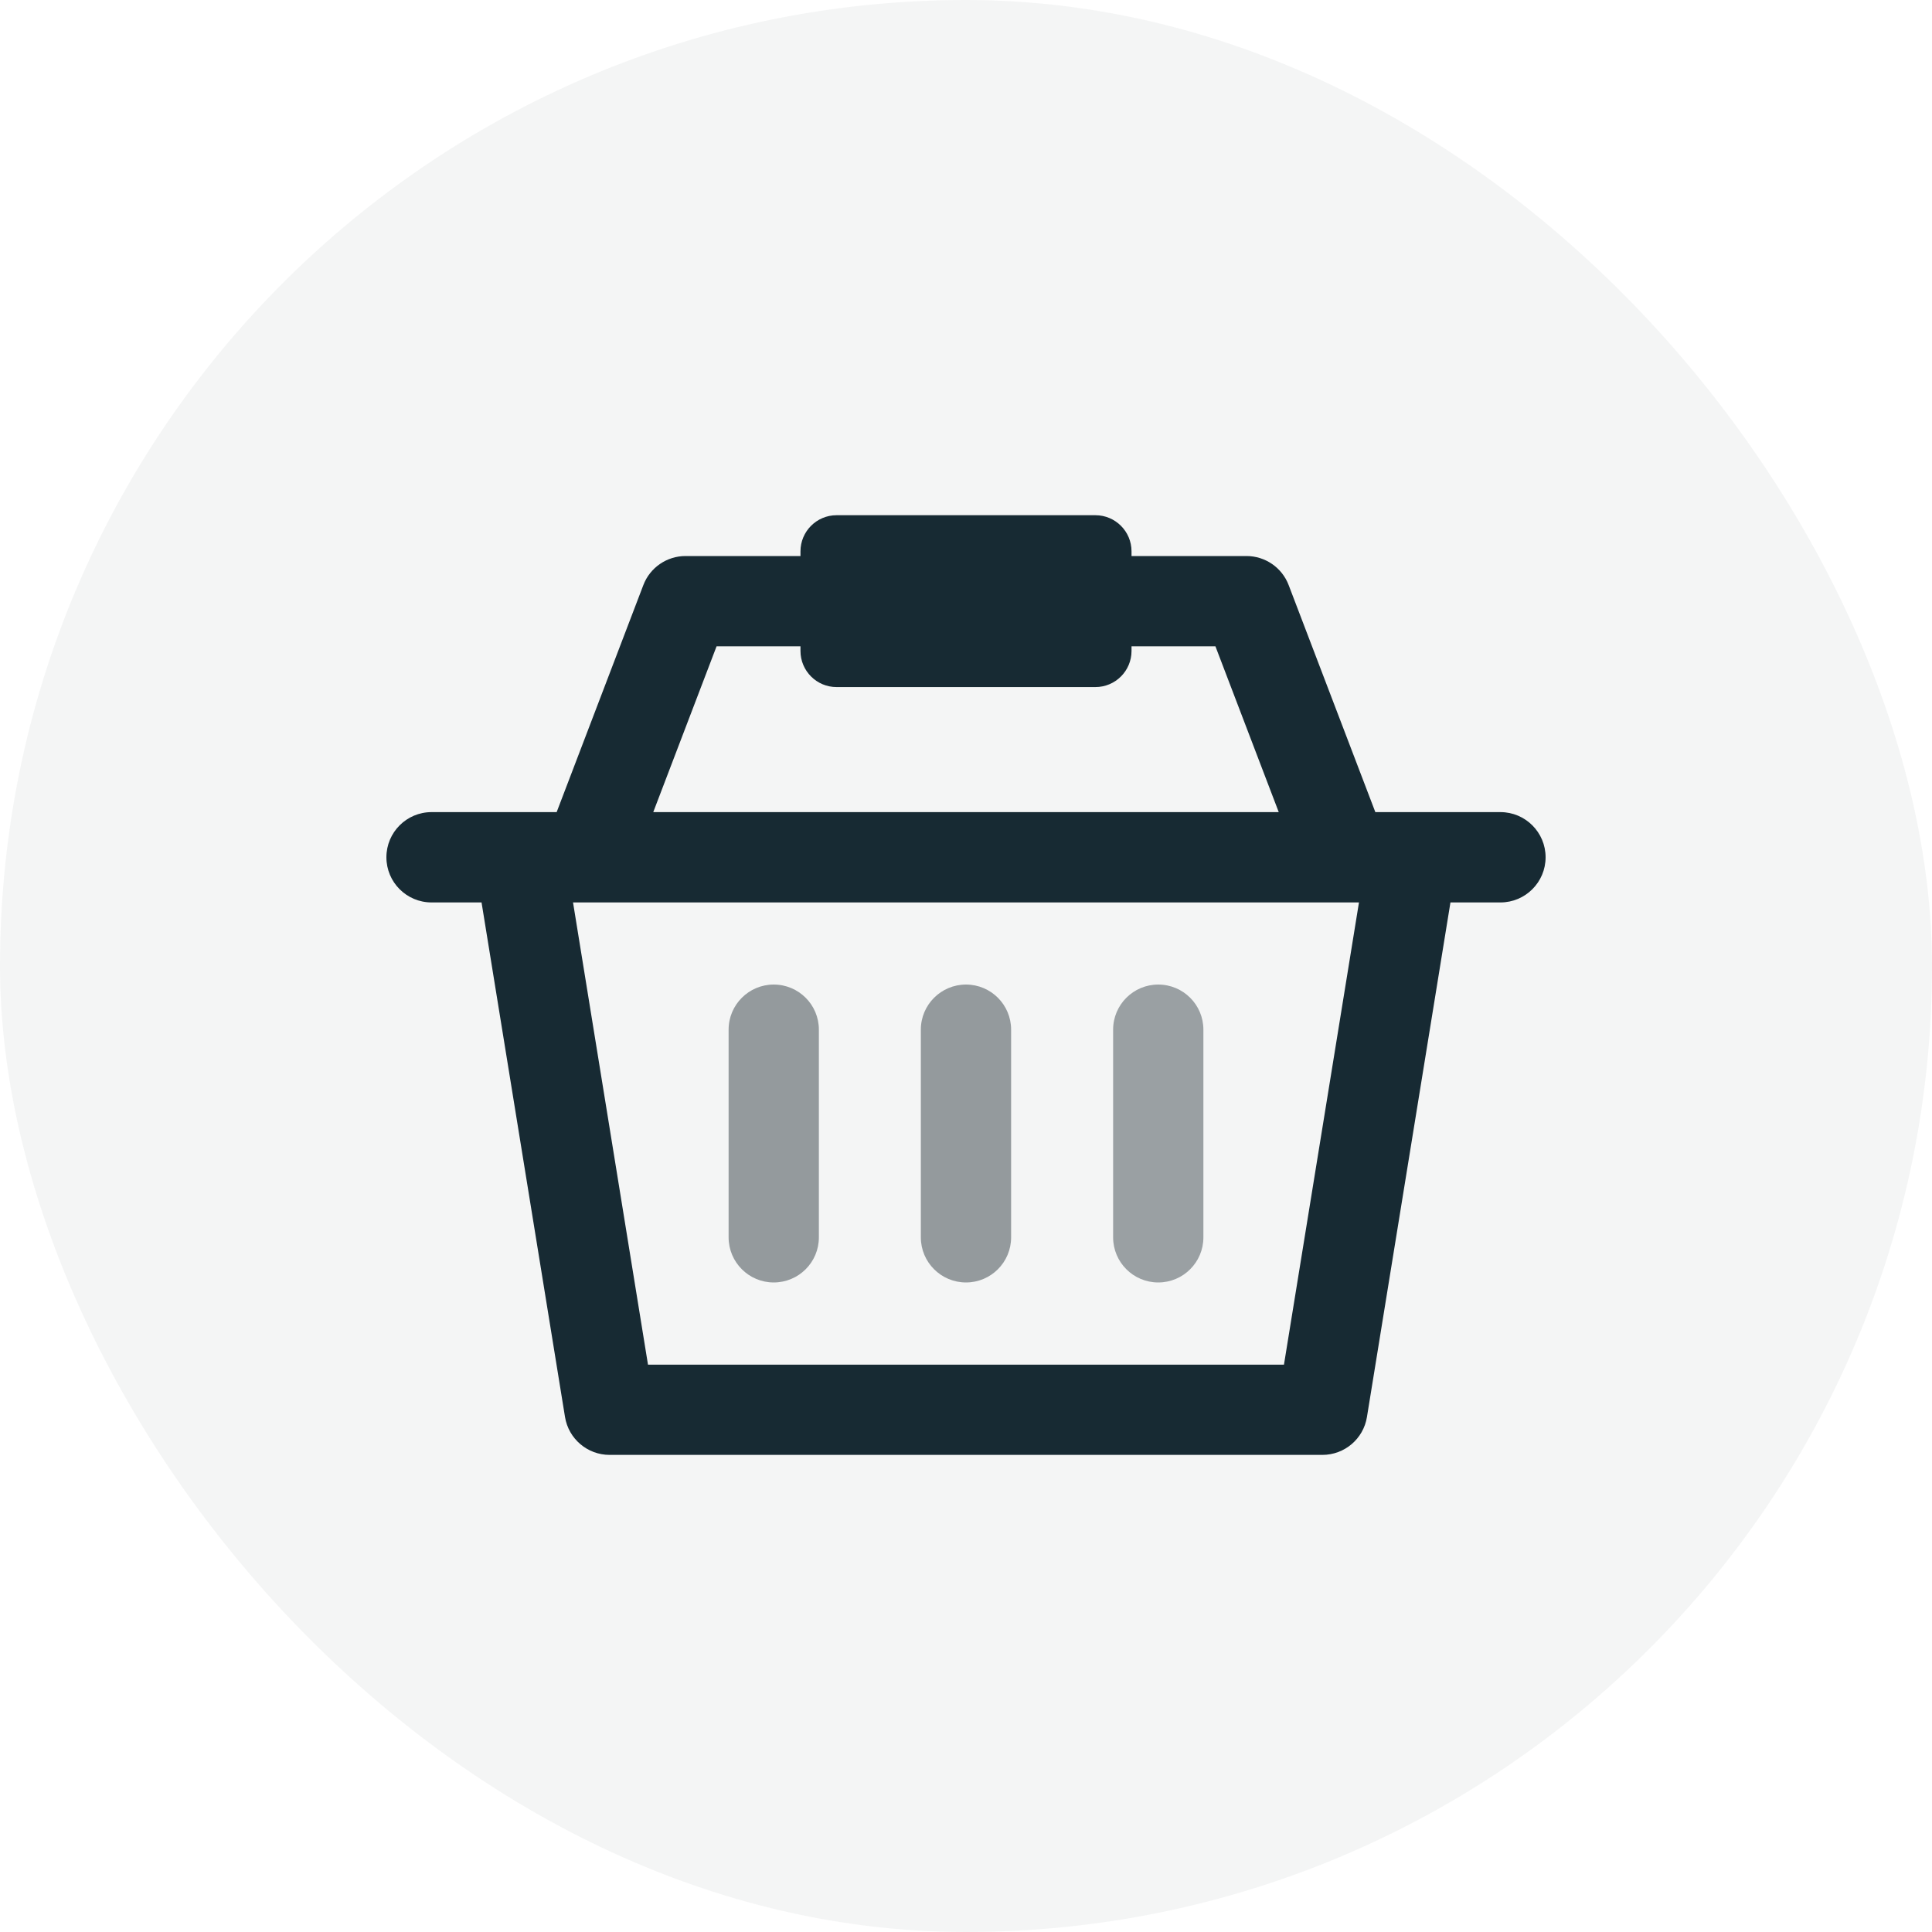
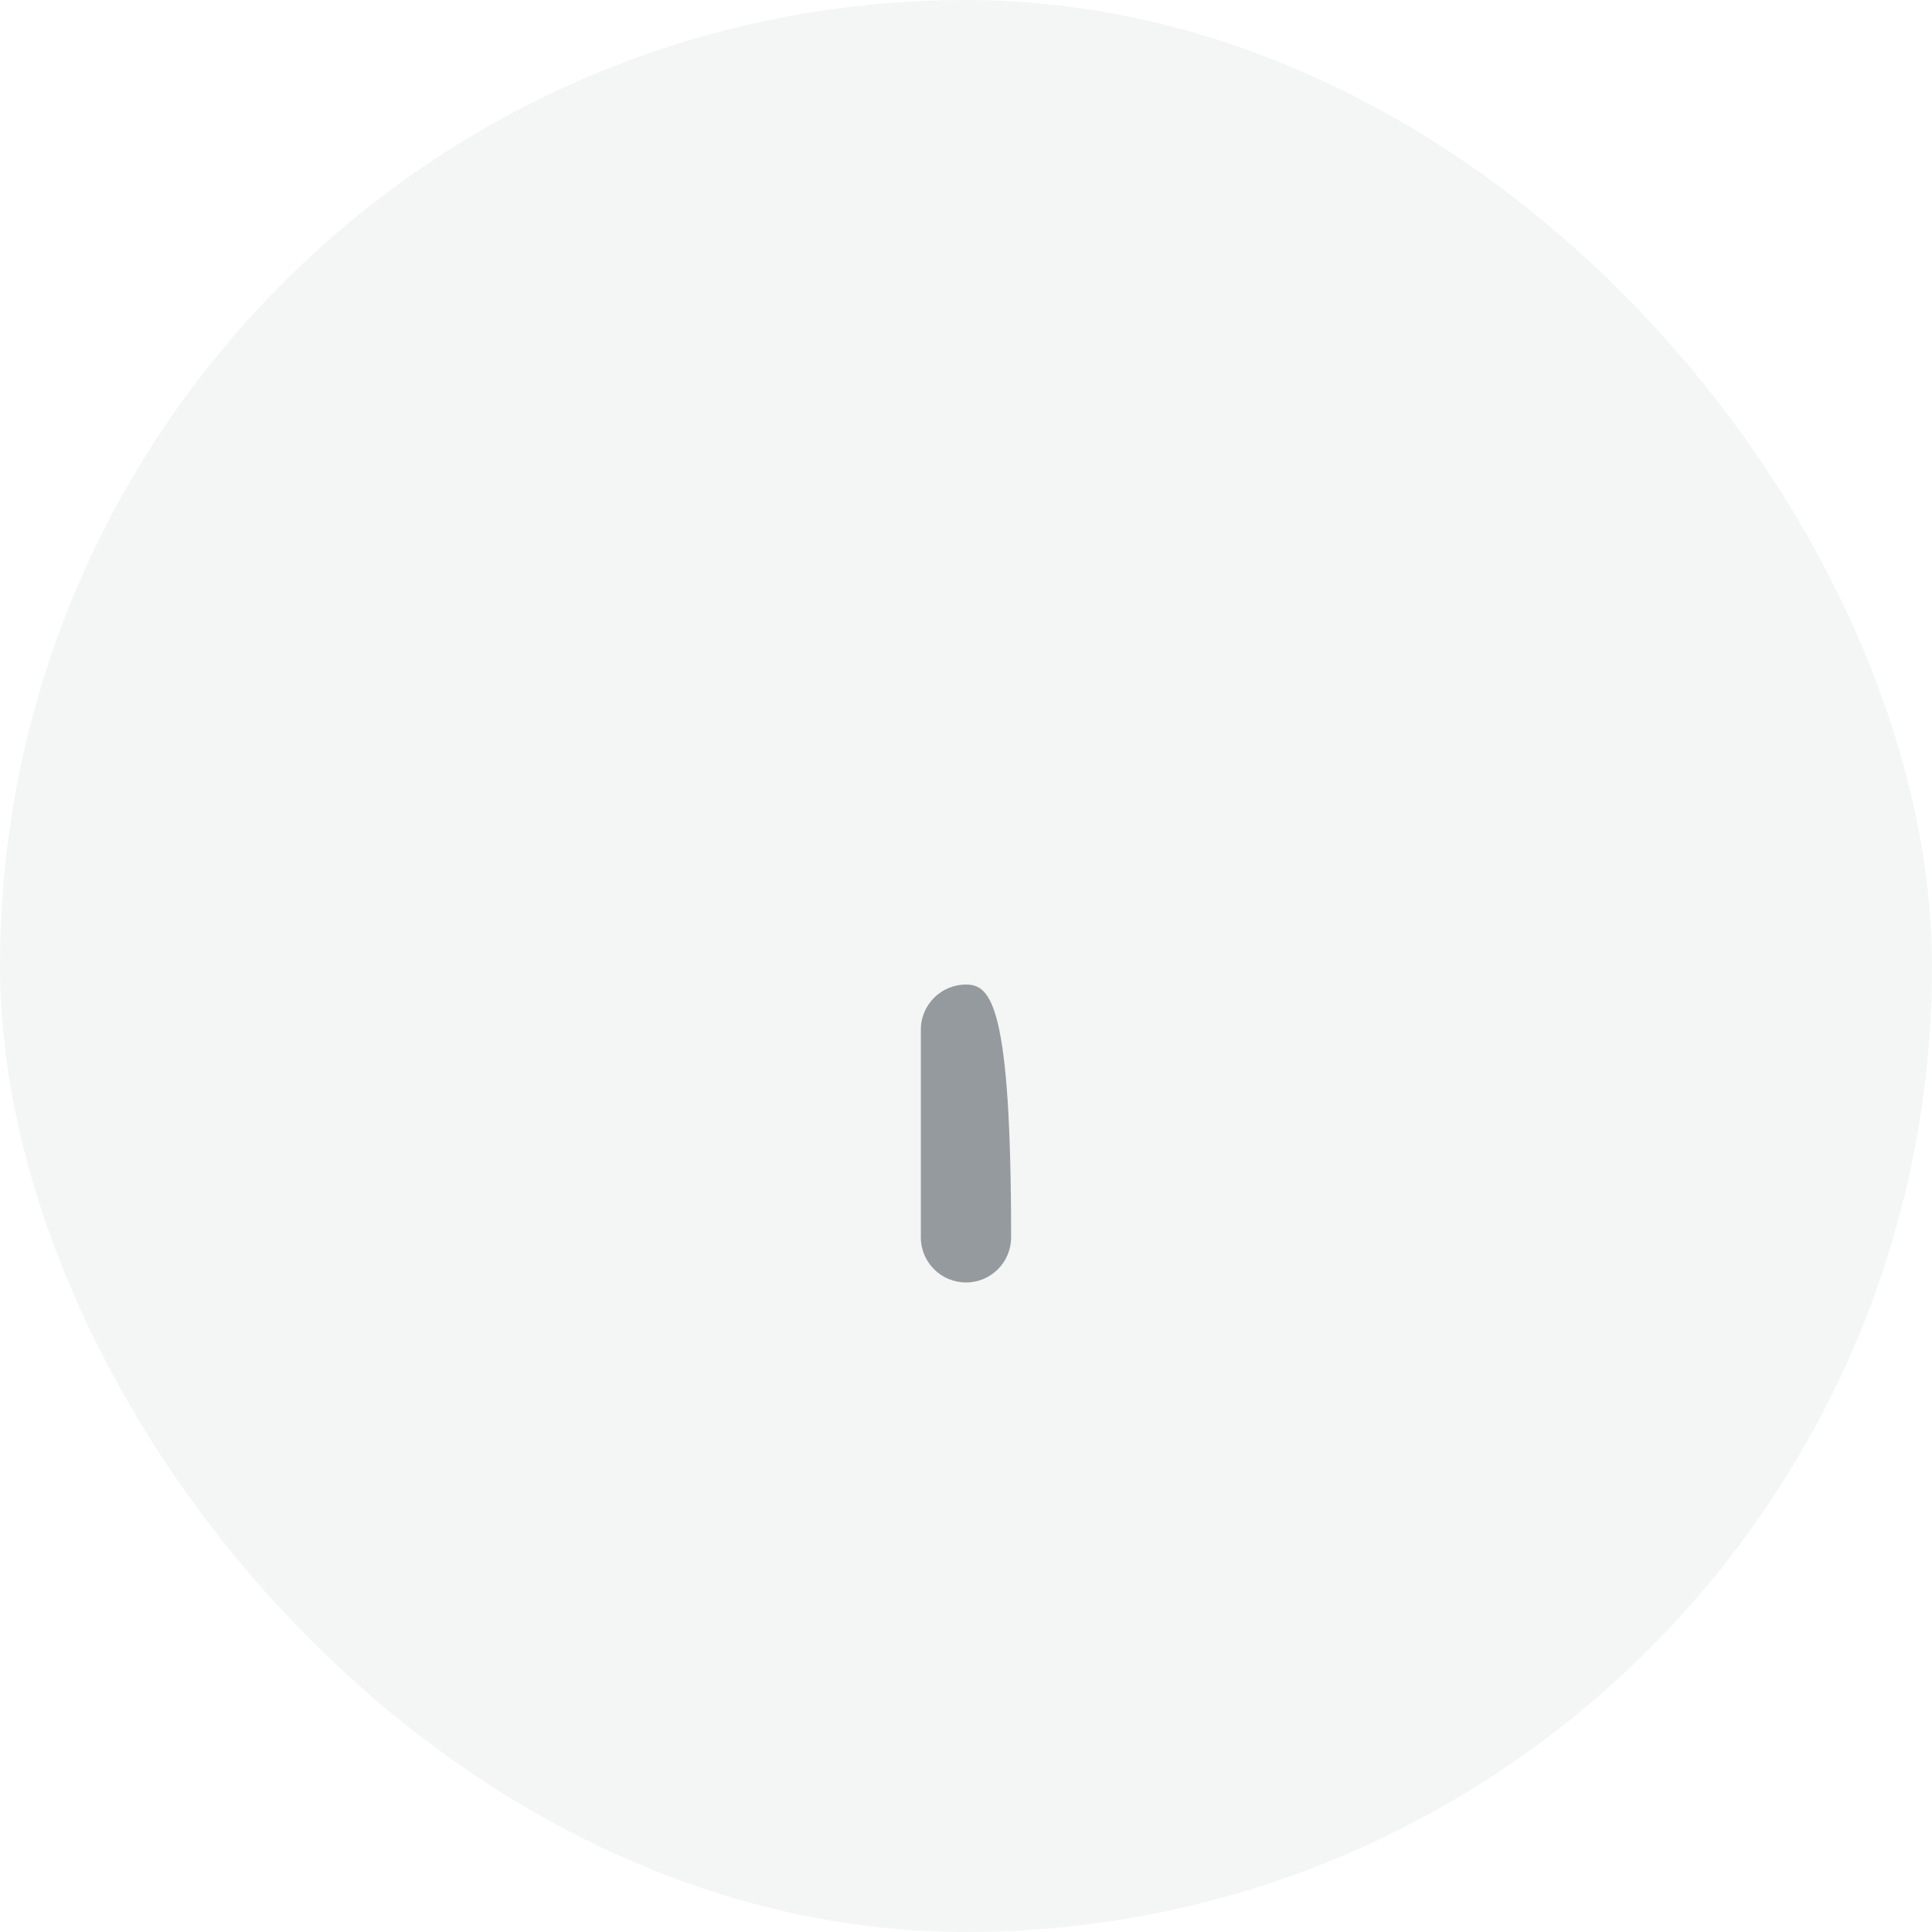
<svg xmlns="http://www.w3.org/2000/svg" width="40" height="40" viewBox="0 0 40 40" fill="none">
-   <path d="M16.019 26.552C16.536 26.552 16.954 26.134 16.954 25.618V21.318C16.954 20.802 16.536 20.384 16.019 20.384C15.504 20.384 15.085 20.802 15.085 21.318V25.618C15.085 26.134 15.504 26.552 16.019 26.552Z" fill="#9AA0A3" />
-   <path d="M20 26.552C20.516 26.552 20.934 26.134 20.934 25.618V21.318C20.934 20.802 20.516 20.384 20 20.384C19.484 20.384 19.065 20.802 19.065 21.318V25.618C19.065 26.134 19.484 26.552 20 26.552Z" fill="#9AA0A3" />
+   <path d="M20 26.552C20.516 26.552 20.934 26.134 20.934 25.618C20.934 20.802 20.516 20.384 20 20.384C19.484 20.384 19.065 20.802 19.065 21.318V25.618C19.065 26.134 19.484 26.552 20 26.552Z" fill="#9AA0A3" />
  <rect width="40" height="40" rx="20" fill="#172A33" fill-opacity="0.05" />
-   <path d="M23.98 26.552C24.497 26.552 24.915 26.134 24.915 25.618V21.318C24.915 20.802 24.497 20.384 23.98 20.384C23.465 20.384 23.046 20.802 23.046 21.318V25.618C23.046 26.134 23.465 26.552 23.98 26.552Z" fill="#9AA0A3" />
-   <path d="M26.583 28.254H13.416L11.864 18.684H28.136L26.583 28.254ZM14.836 13.381H16.573V13.477C16.573 13.89 16.908 14.225 17.32 14.225H22.679C23.092 14.225 23.427 13.89 23.427 13.477V13.381H25.164L26.475 16.814H13.525L14.836 13.381ZM31.065 16.814H28.475L26.68 12.113C26.542 11.751 26.194 11.512 25.807 11.512H23.427V11.415C23.427 11.002 23.092 10.667 22.679 10.667H17.32C16.908 10.667 16.573 11.002 16.573 11.415V11.512H14.193C13.806 11.512 13.458 11.751 13.32 12.113L11.525 16.814H8.935C8.418 16.814 8 17.233 8 17.749C8 18.265 8.418 18.684 8.935 18.684H9.97L11.698 29.338C11.772 29.79 12.163 30.122 12.621 30.122H27.378C27.837 30.122 28.228 29.79 28.301 29.338L30.03 18.684H31.065C31.581 18.684 32 18.265 32 17.749C32 17.233 31.581 16.814 31.065 16.814Z" fill="#172A33" />
</svg>